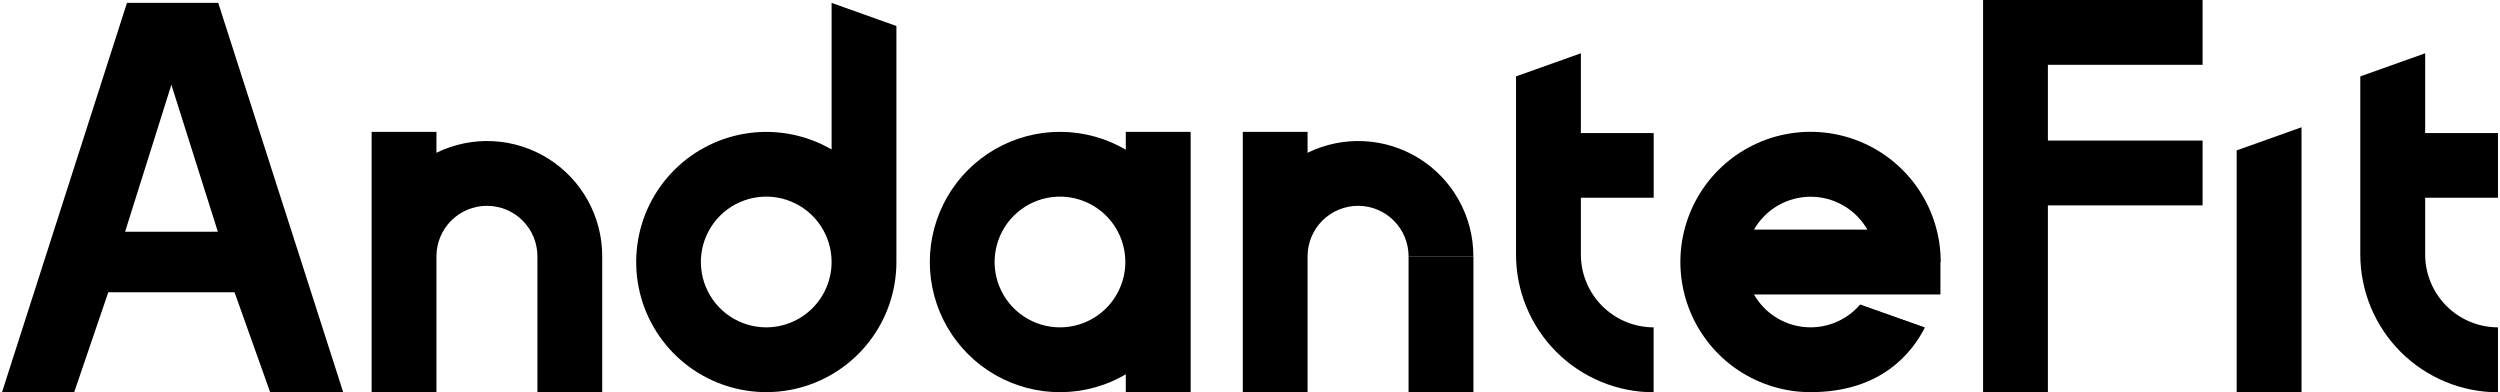
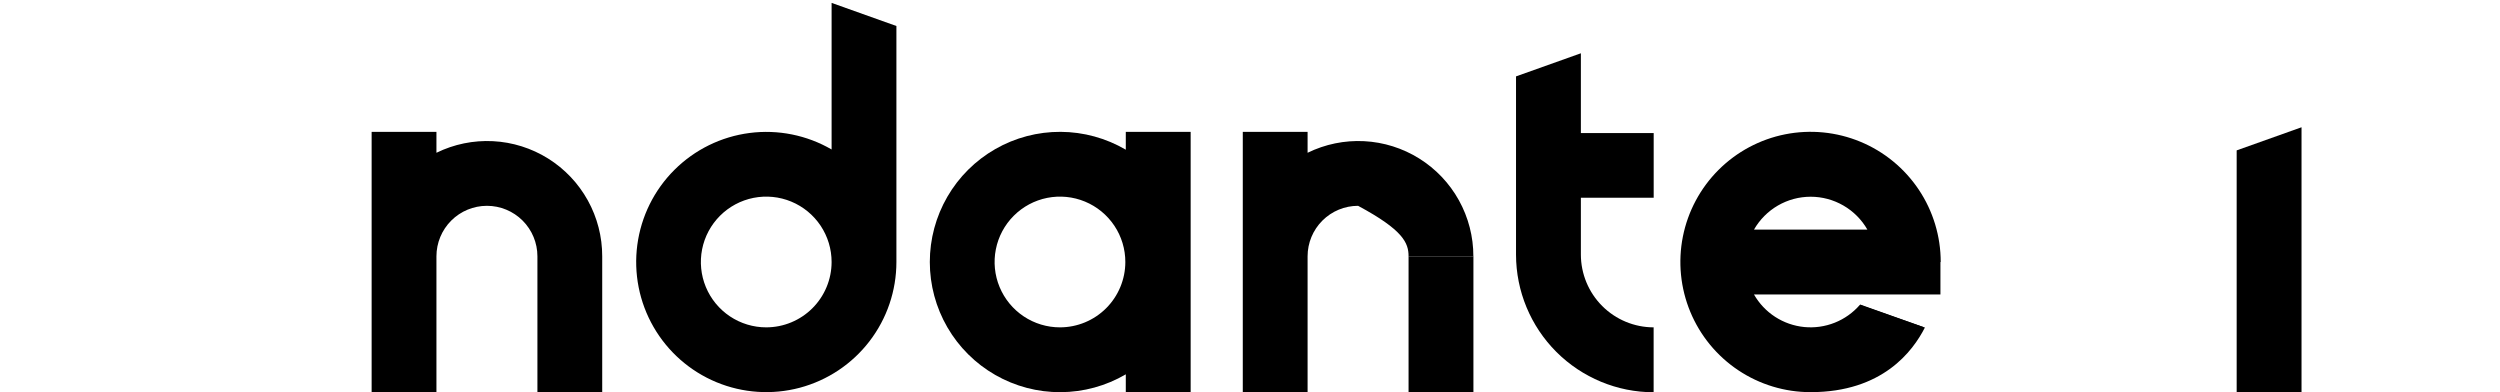
<svg xmlns="http://www.w3.org/2000/svg" width="306" height="48" viewBox="0 0 306 48" fill="none">
  <g clip-path="url(#clip0_5339_54336)">
    <path d="M73.711 31.372C73.715 28.978 73.108 26.623 71.948 24.528C70.789 22.434 69.115 20.669 67.085 19.401C65.054 18.133 62.734 17.403 60.343 17.28C57.952 17.158 55.57 17.646 53.42 18.7V16.141H45.488V48H53.42V31.372C53.42 29.733 54.071 28.161 55.23 27.002C56.389 25.843 57.961 25.192 59.6 25.192C61.239 25.192 62.811 25.843 63.97 27.002C65.129 28.161 65.78 29.733 65.78 31.372V48H73.711V31.372Z" fill="black" />
    <path d="M109.72 3.184L101.788 0.354V18.296C98.755 16.536 95.225 15.826 91.747 16.277C88.269 16.727 85.037 18.314 82.553 20.789C80.068 23.265 78.471 26.491 78.008 29.968C77.545 33.444 78.242 36.977 79.992 40.016C81.742 43.056 84.446 45.432 87.685 46.778C90.924 48.123 94.516 48.362 97.905 47.457C101.293 46.551 104.288 44.553 106.424 41.772C108.561 38.99 109.719 35.581 109.72 32.074V3.184ZM93.794 40.068C92.211 40.07 90.663 39.601 89.346 38.723C88.029 37.844 87.003 36.595 86.396 35.132C85.79 33.67 85.631 32.061 85.939 30.508C86.248 28.955 87.01 27.529 88.129 26.41C89.249 25.29 90.675 24.528 92.228 24.219C93.781 23.911 95.39 24.07 96.852 24.676C98.315 25.283 99.564 26.309 100.443 27.626C101.321 28.943 101.79 30.491 101.788 32.074C101.785 34.193 100.941 36.224 99.443 37.723C97.944 39.221 95.913 40.065 93.794 40.068Z" fill="black" />
    <path d="M137.797 16.141V18.324C135.377 16.906 132.624 16.152 129.819 16.138C127.013 16.124 124.254 16.852 121.82 18.247C119.386 19.642 117.363 21.655 115.957 24.082C114.55 26.509 113.809 29.265 113.809 32.071C113.809 34.876 114.55 37.632 115.957 40.059C117.363 42.487 119.386 44.499 121.82 45.894C124.254 47.289 127.013 48.017 129.819 48.003C132.624 47.99 135.377 47.236 137.797 45.817V48H145.736V16.141H137.797ZM129.747 40.068C128.164 40.07 126.616 39.601 125.299 38.723C123.983 37.844 122.956 36.595 122.35 35.132C121.743 33.67 121.584 32.061 121.893 30.508C122.201 28.955 122.963 27.529 124.083 26.41C125.202 25.29 126.628 24.528 128.181 24.219C129.734 23.911 131.343 24.07 132.805 24.676C134.268 25.283 135.517 26.309 136.396 27.626C137.275 28.943 137.743 30.491 137.741 32.074C137.738 34.193 136.894 36.224 135.396 37.723C133.898 39.221 131.866 40.065 129.747 40.068Z" fill="black" />
-     <path d="M180.34 31.372C180.343 28.978 179.737 26.623 178.577 24.528C177.418 22.434 175.744 20.669 173.713 19.401C171.683 18.133 169.363 17.403 166.972 17.28C164.581 17.158 162.198 17.646 160.049 18.7V16.141H152.117V48H160.049V31.372C160.049 29.733 160.7 28.161 161.859 27.002C163.018 25.843 164.59 25.192 166.229 25.192C167.868 25.192 169.439 25.843 170.598 27.002C171.757 28.161 172.408 29.733 172.408 31.372H180.34Z" fill="black" />
+     <path d="M180.34 31.372C180.343 28.978 179.737 26.623 178.577 24.528C177.418 22.434 175.744 20.669 173.713 19.401C171.683 18.133 169.363 17.403 166.972 17.28C164.581 17.158 162.198 17.646 160.049 18.7V16.141H152.117V48H160.049V31.372C160.049 29.733 160.7 28.161 161.859 27.002C163.018 25.843 164.59 25.192 166.229 25.192C171.757 28.161 172.408 29.733 172.408 31.372H180.34Z" fill="black" />
    <path d="M180.347 31.372H172.408V48H180.347V31.372Z" fill="black" />
    <path d="M193.499 31.157V24.205H202.411V16.287H193.499V9.336V6.521L185.561 9.35V16.301V24.219V31.171C185.566 35.636 187.343 39.917 190.5 43.075C193.658 46.232 197.939 48.008 202.404 48.014V40.068C200.042 40.065 197.778 39.124 196.109 37.454C194.44 35.783 193.501 33.518 193.499 31.157Z" fill="black" />
    <path d="M237.544 32.074C237.545 28.922 236.612 25.841 234.862 23.22C233.111 20.599 230.623 18.555 227.711 17.349C224.8 16.142 221.596 15.826 218.504 16.44C215.413 17.055 212.573 18.572 210.345 20.801C208.116 23.03 206.599 25.869 205.984 28.961C205.369 32.052 205.686 35.256 206.892 38.168C208.099 41.079 210.142 43.568 212.764 45.318C215.385 47.068 218.466 48.001 221.618 48C230.419 48 234.131 42.981 235.604 40.096L227.645 37.316C226.809 38.279 225.755 39.027 224.571 39.499C223.386 39.971 222.106 40.152 220.837 40.028C219.569 39.903 218.348 39.477 217.278 38.783C216.208 38.09 215.32 37.151 214.687 36.044H237.509V32.074H237.544ZM221.618 24.08C223.028 24.079 224.414 24.451 225.635 25.158C226.856 25.865 227.868 26.881 228.569 28.105H214.687C215.386 26.883 216.394 25.867 217.611 25.16C218.828 24.453 220.211 24.081 221.618 24.08Z" fill="black" />
-     <path d="M269.597 7.932V0H242.73V6.52V48H250.661V25.137H269.597V17.205H250.661V7.932H269.597Z" fill="black" />
    <path d="M273.768 18.407V48H281.707V18.407V15.578L273.768 18.407Z" fill="black" />
-     <path d="M296.84 31.157V24.205H305.752V16.287H296.84V9.336V6.521L288.901 9.35V16.301V24.219V31.171C288.909 35.637 290.687 39.917 293.845 43.075C297.004 46.232 301.286 48.008 305.752 48.014V40.068C303.389 40.066 301.123 39.127 299.452 37.456C297.781 35.785 296.842 33.52 296.84 31.157Z" fill="black" />
    <path d="M235.604 40.096L227.666 37.267V40.096" fill="black" />
-     <path d="M28.707 35.772H13.254L9.083 48H0.248L15.541 0.354H26.712L42.006 48H33.066L28.707 35.772ZM15.312 28.362H26.664L20.977 10.372" fill="black" />
  </g>
  <defs>
    <clipPath id="clip0_5339_54336">
      <rect width="305.504" height="48" fill="white" transform="translate(0.248)" />
    </clipPath>
  </defs>
</svg>